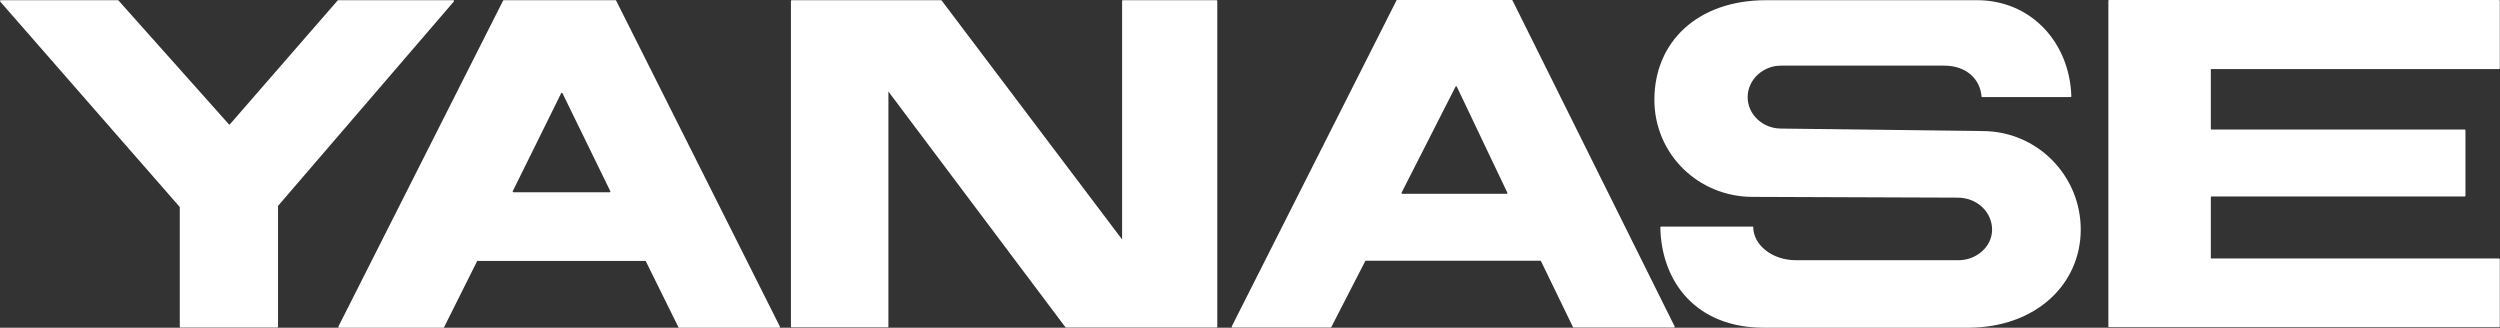
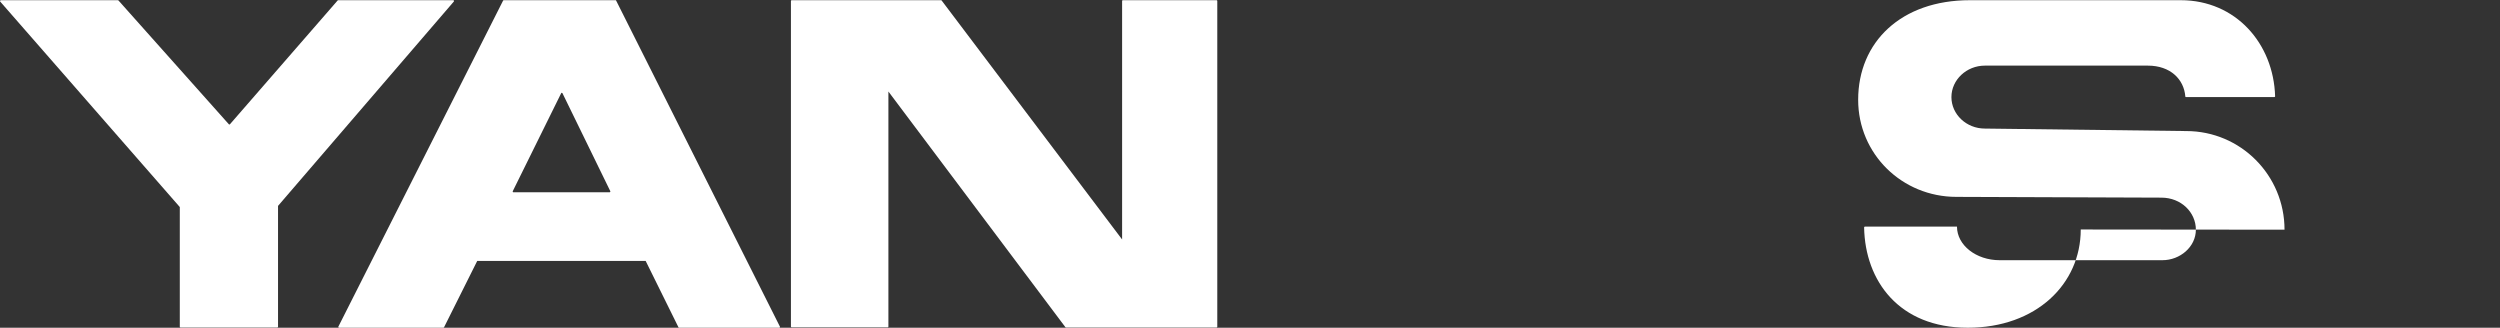
<svg xmlns="http://www.w3.org/2000/svg" id="_レイヤー_2" data-name="レイヤー 2" viewBox="0 0 130.29 17.08">
  <rect x="0" y="0" width="130.29" height="17.08" fill="#333333" stroke="none" />
  <defs>
    <style>
      .cls-1 {
        fill: #ffffff;
      }
    </style>
  </defs>
  <g id="VIフォーム">
    <g>
      <path class="cls-1" d="M11.93,6.48L6.17.02s-.02-.01-.03-.01H.03S-.01.05,0,.07l9.37,10.72s0,.01,0,.02v6.23s.02.03.03.03h5.06s.03-.02.03-.03v-6.29s0-.02,0-.02L23.66.07s0-.06-.03-.06h-6s-.02,0-.03.01l-5.62,6.46s-.04.02-.05,0Z" />
-       <path class="cls-1" d="M78.8,0h-5.99s-.03,0-.03.02l-8.59,17s0,.05.03.05h5.13s.02,0,.03-.02l1.77-3.44s.02-.02.03-.02h9.1s.03,0,.03.02l1.67,3.44s.02.02.03.02h5.24s.04-.03.03-.05L78.83.03s-.02-.02-.03-.02ZM73.04,10.05l2.82-5.54s.05-.03.06,0l2.64,5.54s0,.05-.03.05h-5.46s-.04-.03-.03-.05Z" />
      <path class="cls-1" d="M63.44.04v17s-.02.03-.03.03h-7.85s-.02,0-.03-.01l-9.23-12.29h0v12.26s-.02.03-.03.03h-5.02s-.03-.02-.03-.03V.04s.02-.03.03-.03h7.79s.02,0,.03.01l9.41,12.46h0V.04s.02-.03.03-.03h4.9s.03.02.03.03Z" />
-       <path class="cls-1" d="M108.44,11.96c0,2.84-2.32,5.12-5.89,5.12h-10.62c-3.58,0-5.35-2.44-5.4-5.23,0-.02.02-.04.04-.04h4.8c0,.97,1,1.75,2.22,1.75h8.49c.91,0,1.74-.69,1.74-1.59s-.76-1.67-1.8-1.67l-10.68-.04c-2.83,0-5.12-2.23-5.12-5.06,0-3.01,2.24-5.19,5.82-5.19h10.99c2.87,0,4.84,2.26,4.92,5.01,0,.02-.02.04-.04.04h-4.61s-.03-.01-.03-.03c-.07-.9-.78-1.61-1.95-1.61h-8.5c-.95,0-1.74.74-1.74,1.64s.78,1.64,1.74,1.64l10.5.13c2.83,0,5.12,2.3,5.12,5.14Z" />
-       <path class="cls-1" d="M115.22,3.61v3.11s.02.03.03.03h13.21s.03.02.03.03v3.43s-.02.03-.03.03h-13.21s-.03.02-.03.03v3.2h15.03s.03.02.03.03v3.52s-.02.03-.03.03h-20.34s-.03-.02-.03-.03V.03s.02-.03.03-.03h20.34s.03.02.03.03v3.54s-.02.03-.03.03h-15.03Z" />
+       <path class="cls-1" d="M108.44,11.96c0,2.84-2.32,5.12-5.89,5.12c-3.58,0-5.35-2.44-5.4-5.23,0-.02.02-.04.04-.04h4.8c0,.97,1,1.75,2.22,1.75h8.49c.91,0,1.74-.69,1.74-1.59s-.76-1.67-1.8-1.67l-10.68-.04c-2.83,0-5.12-2.23-5.12-5.06,0-3.01,2.24-5.19,5.82-5.19h10.99c2.87,0,4.84,2.26,4.92,5.01,0,.02-.02.04-.04.04h-4.61s-.03-.01-.03-.03c-.07-.9-.78-1.61-1.95-1.61h-8.5c-.95,0-1.74.74-1.74,1.64s.78,1.64,1.74,1.64l10.5.13c2.83,0,5.12,2.3,5.12,5.14Z" />
      <path class="cls-1" d="M40.62,17.08h-5.23s-.03,0-.03-.02l-1.71-3.46h-8.78l-1.73,3.46s-.02.02-.03.02h-5.45s-.04-.03-.03-.05L26.22.03s.02-.02.03-.02h5.83s.03,0,.03.02l8.54,17s0,.05-.03.05ZM29.25,4.85l-2.53,5.12s0,.05.03.05h5.03s.04-.03.03-.05l-2.5-5.12s-.05-.03-.06,0Z" />
    </g>
  </g>
</svg>